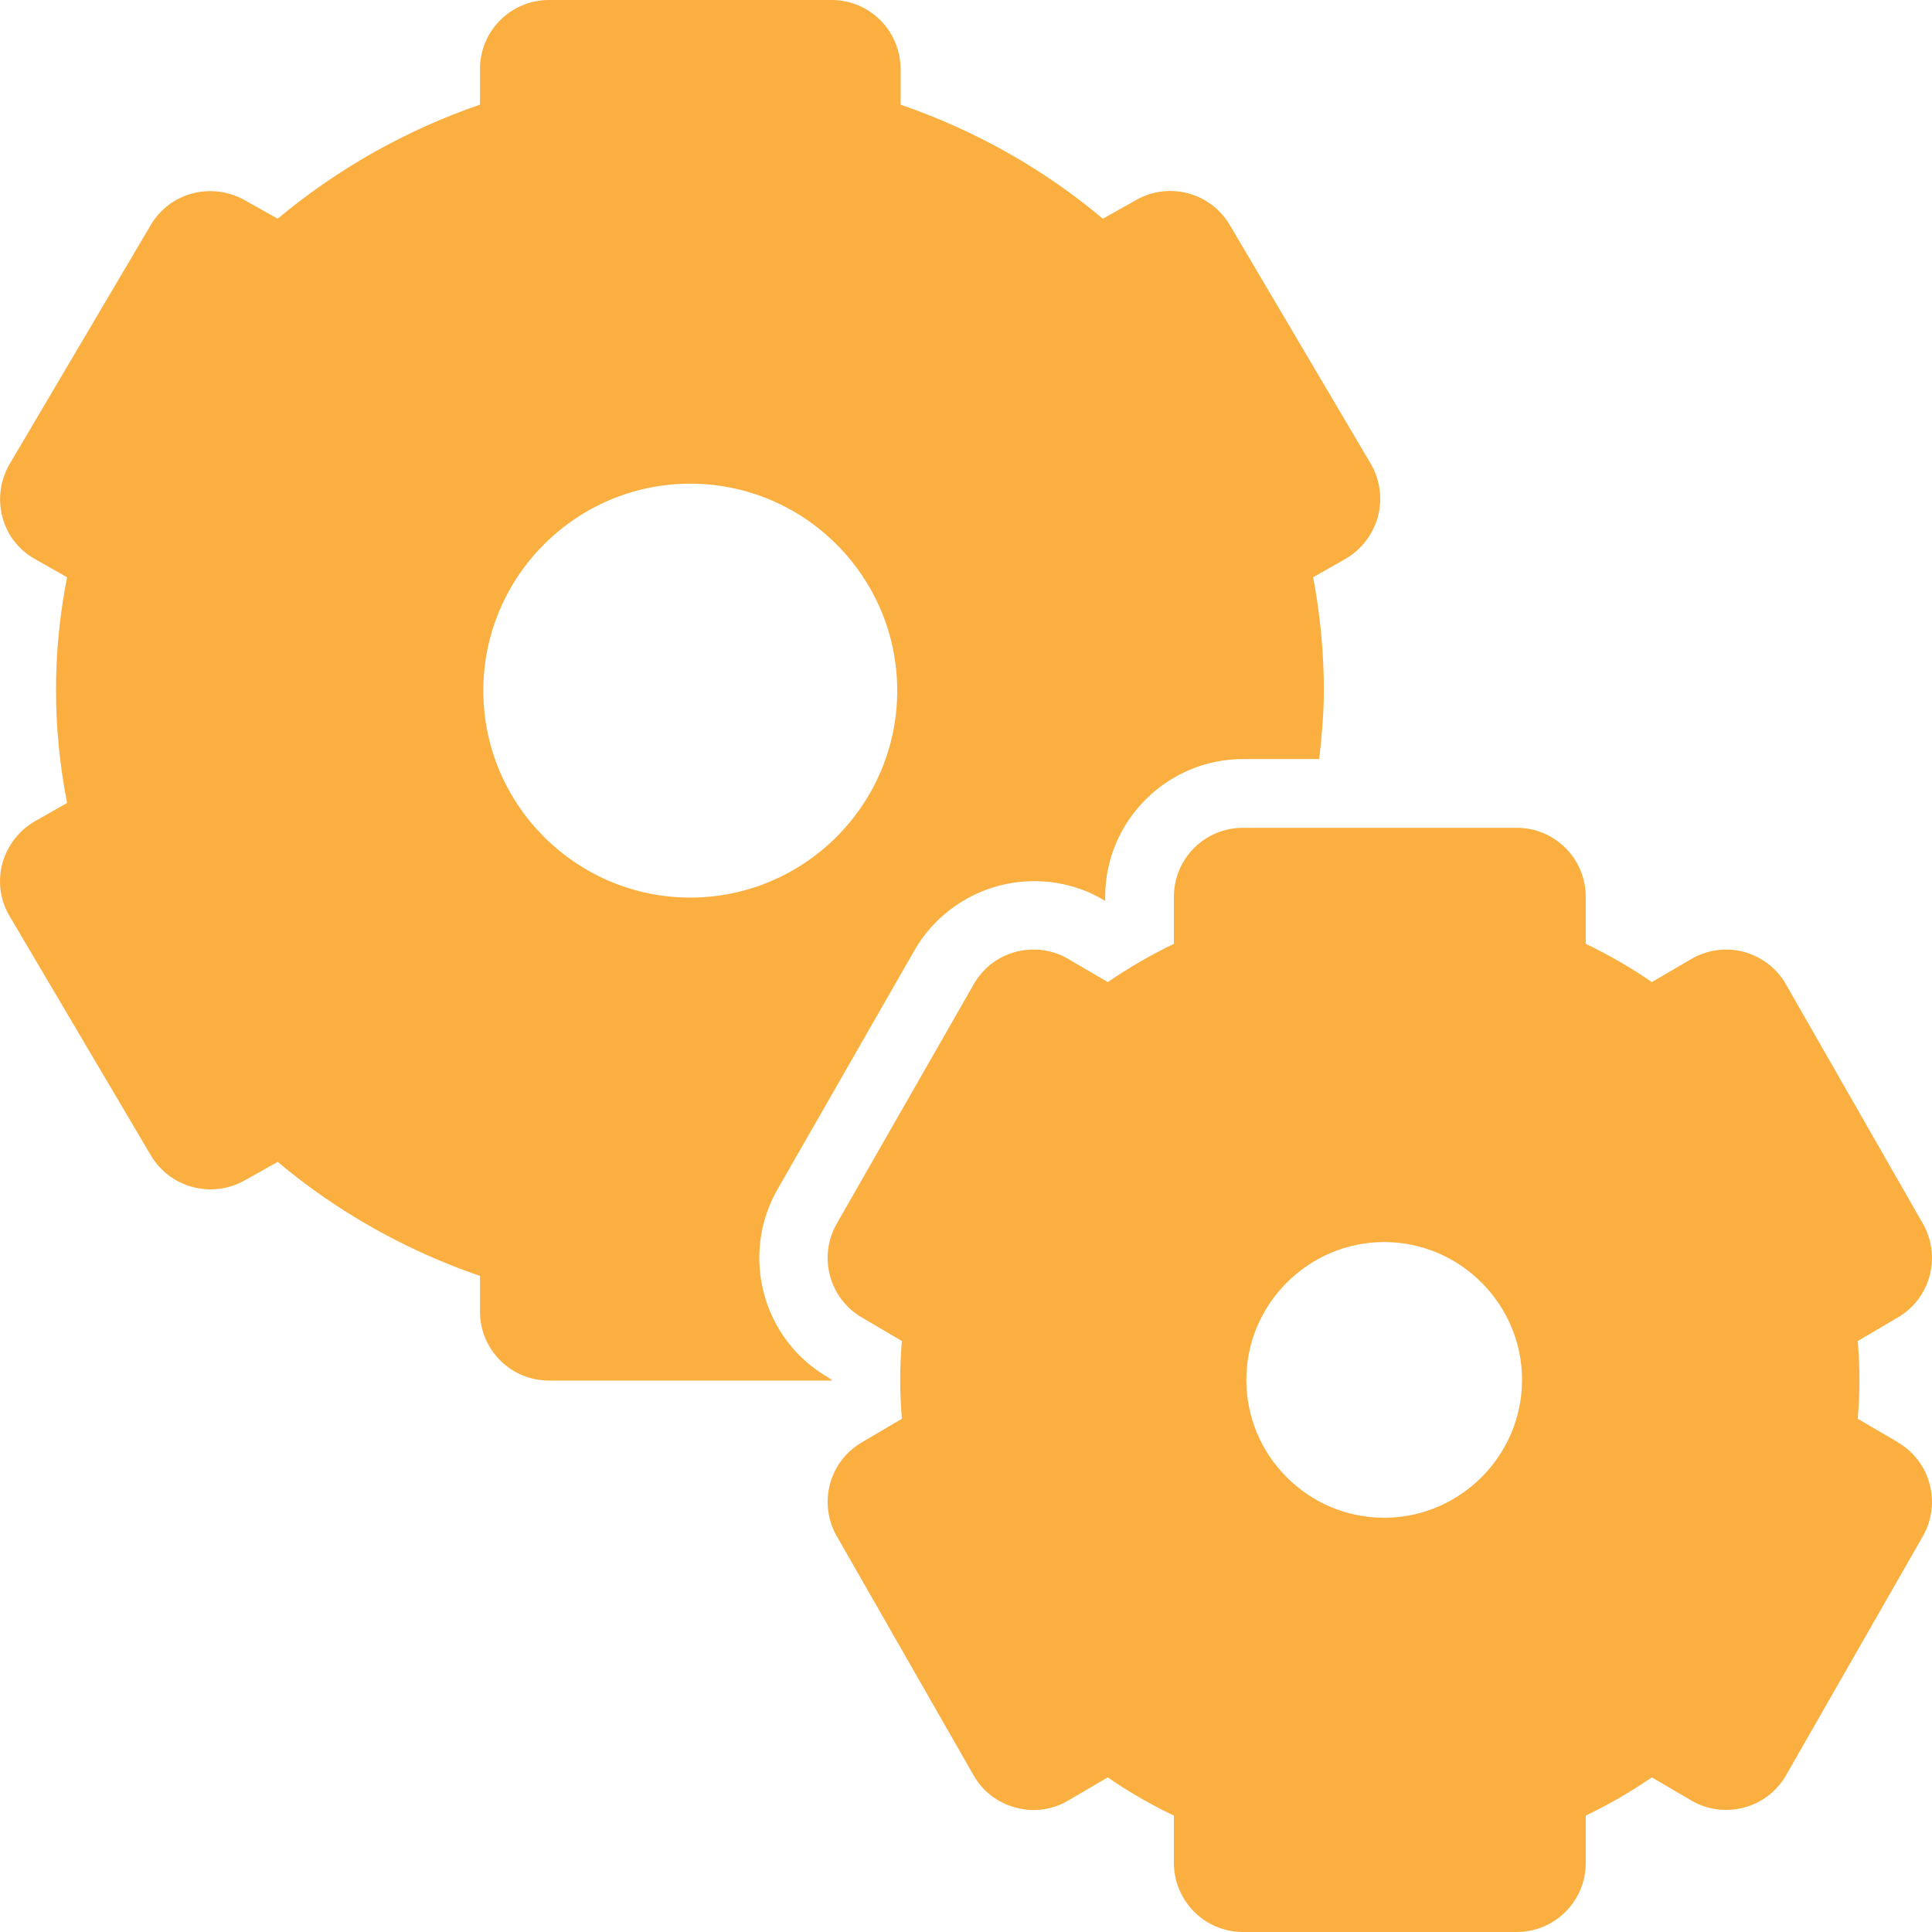
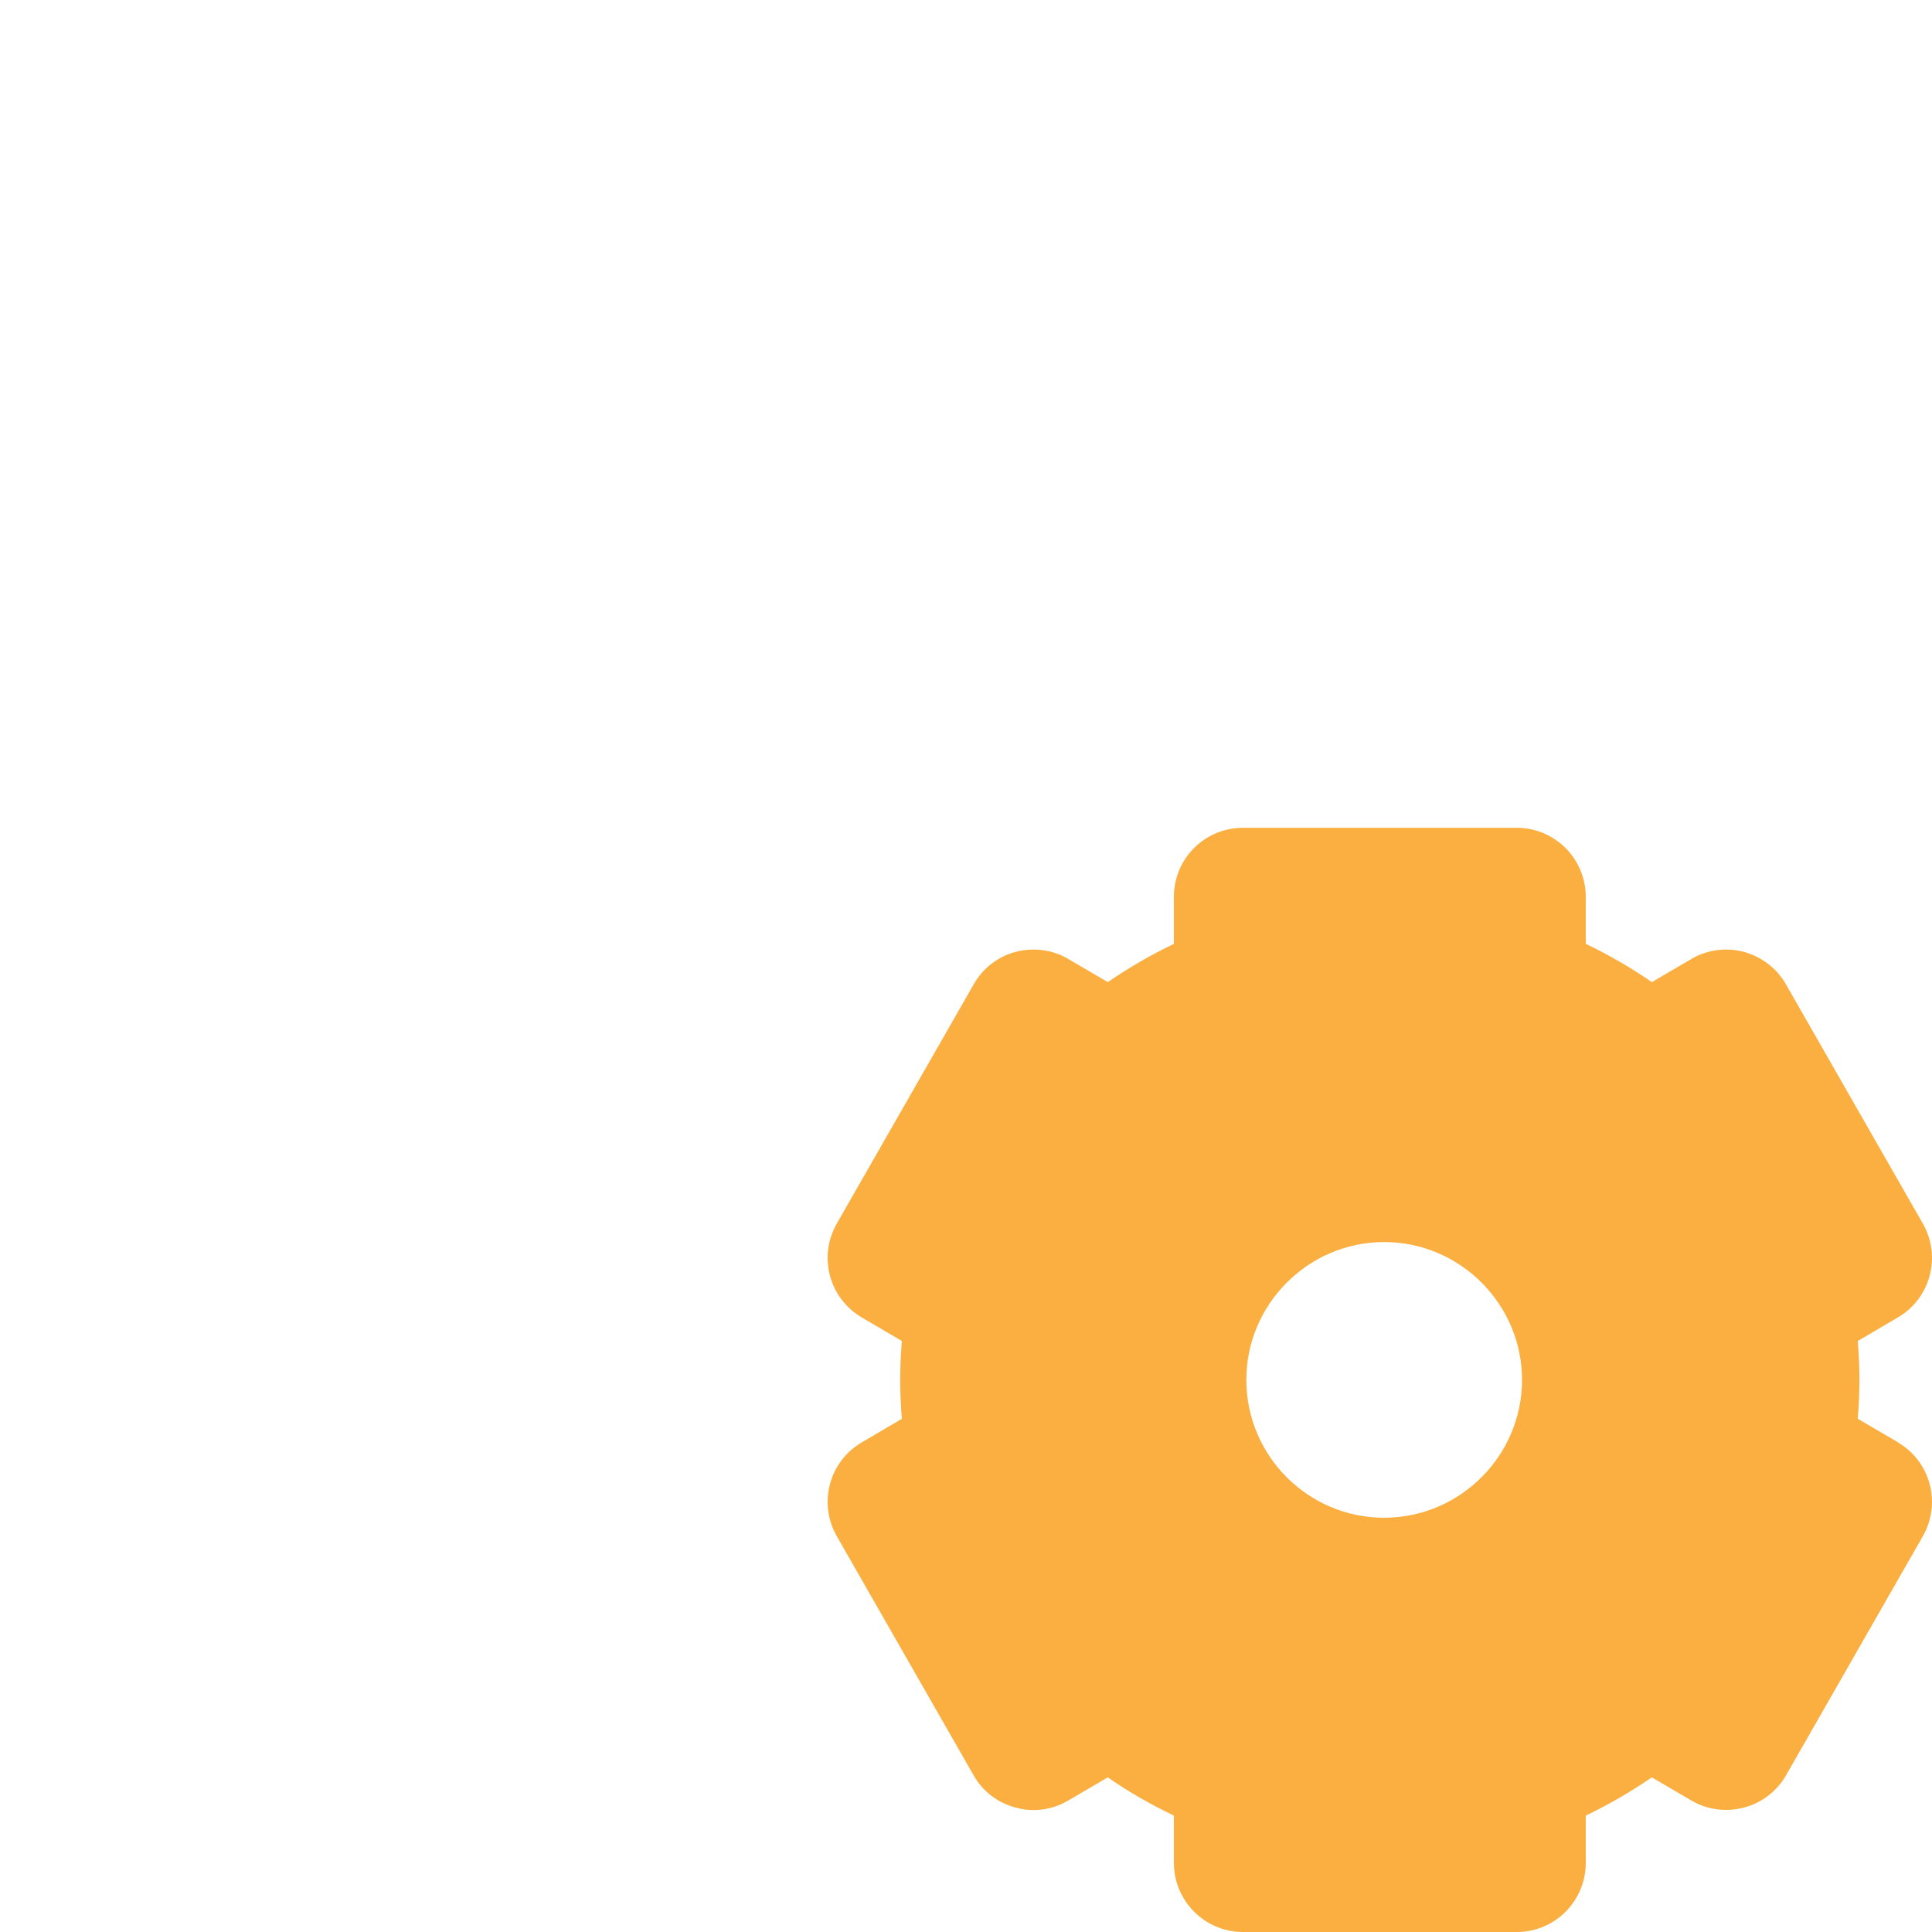
<svg xmlns="http://www.w3.org/2000/svg" width="60" height="60" viewBox="0 0 60 60" fill="none">
  <path d="M58.945 44.792L57.695 44.062C57.726 43.656 57.747 43.25 57.747 42.854C57.747 42.458 57.726 42.052 57.695 41.646L58.935 40.917C59.956 40.323 60.299 39.021 59.716 38L55.466 30.573C55.185 30.073 54.716 29.719 54.164 29.562C53.622 29.417 53.028 29.489 52.528 29.781L51.299 30.5C50.653 30.052 49.966 29.656 49.247 29.312V27.854C49.247 26.667 48.289 25.708 47.101 25.708H38.601C37.414 25.708 36.456 26.667 36.456 27.854V29.312C35.737 29.656 35.06 30.052 34.403 30.5L33.174 29.781C32.685 29.489 32.091 29.417 31.539 29.562C30.987 29.708 30.518 30.073 30.237 30.573L25.987 38C25.403 39.021 25.747 40.323 26.768 40.917L28.008 41.646C27.976 42.052 27.956 42.458 27.956 42.854C27.956 43.25 27.976 43.656 28.008 44.062L26.768 44.792C25.747 45.385 25.403 46.687 25.987 47.708L30.237 55.135C30.518 55.635 30.987 55.989 31.539 56.135C32.091 56.292 32.685 56.208 33.174 55.917L34.403 55.198C35.049 55.646 35.737 56.042 36.456 56.385V57.854C36.456 59.031 37.414 60 38.601 60H47.101C48.289 60 49.247 59.041 49.247 57.854V56.385C49.966 56.042 50.643 55.646 51.299 55.198L52.528 55.917C53.018 56.208 53.612 56.281 54.164 56.135C54.716 55.989 55.185 55.625 55.466 55.135L59.716 47.708C60.299 46.687 59.956 45.385 58.935 44.792M42.987 47.135C40.622 47.135 38.706 45.208 38.706 42.854C38.706 40.5 40.633 38.573 42.987 38.573C45.341 38.573 47.268 40.5 47.268 42.854C47.268 45.208 45.341 47.135 42.987 47.135Z" fill="#FAAF40" />
-   <path d="M25.833 42.854L25.708 42.771C23.677 41.594 22.979 38.979 24.145 36.938L28.395 29.521C28.958 28.531 29.916 27.802 31.01 27.51C31.364 27.417 31.739 27.365 32.114 27.365C32.875 27.365 33.625 27.562 34.27 27.948L34.322 27.979V27.854C34.322 25.49 36.25 23.573 38.604 23.573H40.968C41.052 22.854 41.114 22.135 41.114 21.427C41.114 20.271 41 19.094 40.781 17.927L41.77 17.365C42.27 17.083 42.635 16.604 42.791 16.052C42.937 15.5 42.864 14.906 42.572 14.406L38.187 6.979C37.593 5.979 36.302 5.635 35.291 6.208L34.25 6.792C32.406 5.24 30.27 4.042 27.968 3.25V2.146C27.968 0.958 27.01 0 25.823 0H17.052C15.864 0 14.906 0.958 14.906 2.146V3.25C12.604 4.042 10.468 5.25 8.625 6.792L7.583 6.208C6.562 5.646 5.281 5.979 4.687 6.979L0.302 14.406C0.01 14.906 -0.073 15.49 0.073 16.052C0.218 16.615 0.583 17.083 1.093 17.365L2.083 17.927C1.854 19.094 1.739 20.271 1.739 21.427C1.739 22.583 1.854 23.76 2.083 24.938L1.093 25.5C0.593 25.781 0.229 26.26 0.073 26.812C-0.073 27.365 -0 27.958 0.302 28.458L4.687 35.885C5.281 36.885 6.562 37.229 7.583 36.667L8.625 36.083C10.468 37.635 12.604 38.833 14.906 39.625V40.729C14.906 41.917 15.864 42.875 17.052 42.875H25.823C25.823 42.875 25.823 42.875 25.833 42.875M15.01 21.448C15.01 17.906 17.895 15.021 21.437 15.021C24.979 15.021 27.864 17.906 27.864 21.448C27.864 24.99 24.979 27.875 21.437 27.875C17.895 27.875 15.01 24.99 15.01 21.448Z" fill="#FAAF40" />
</svg>